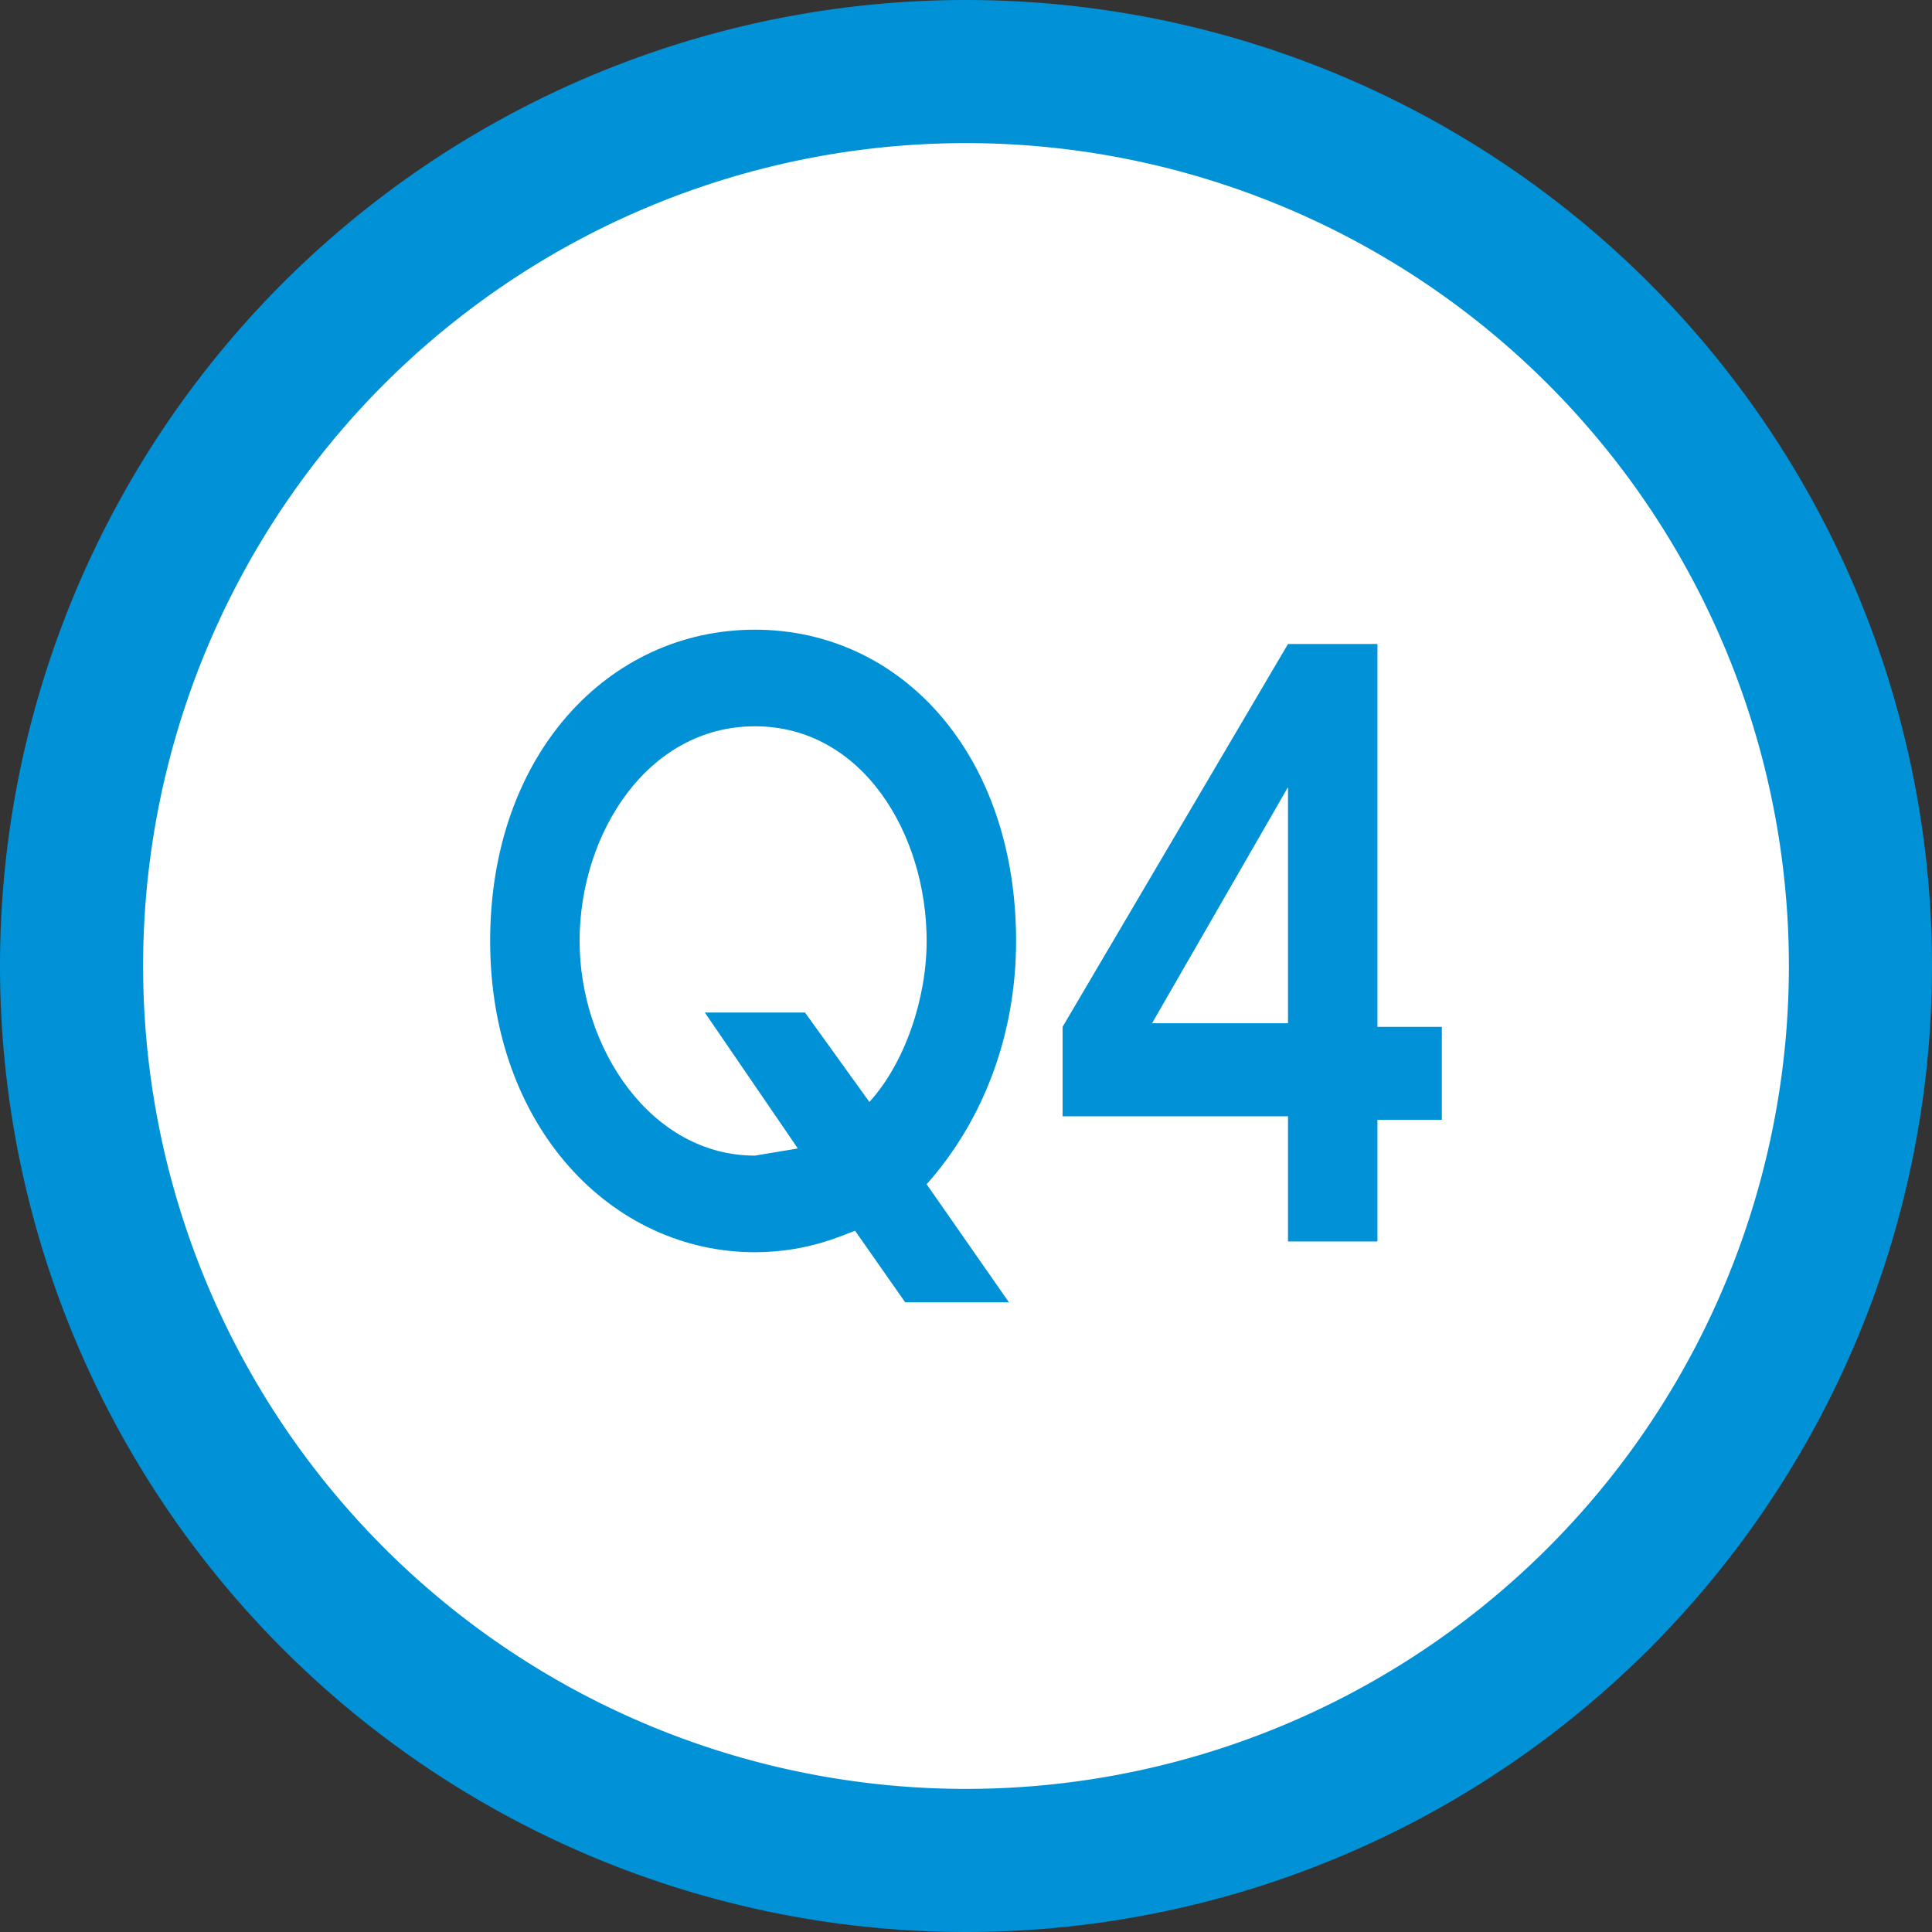
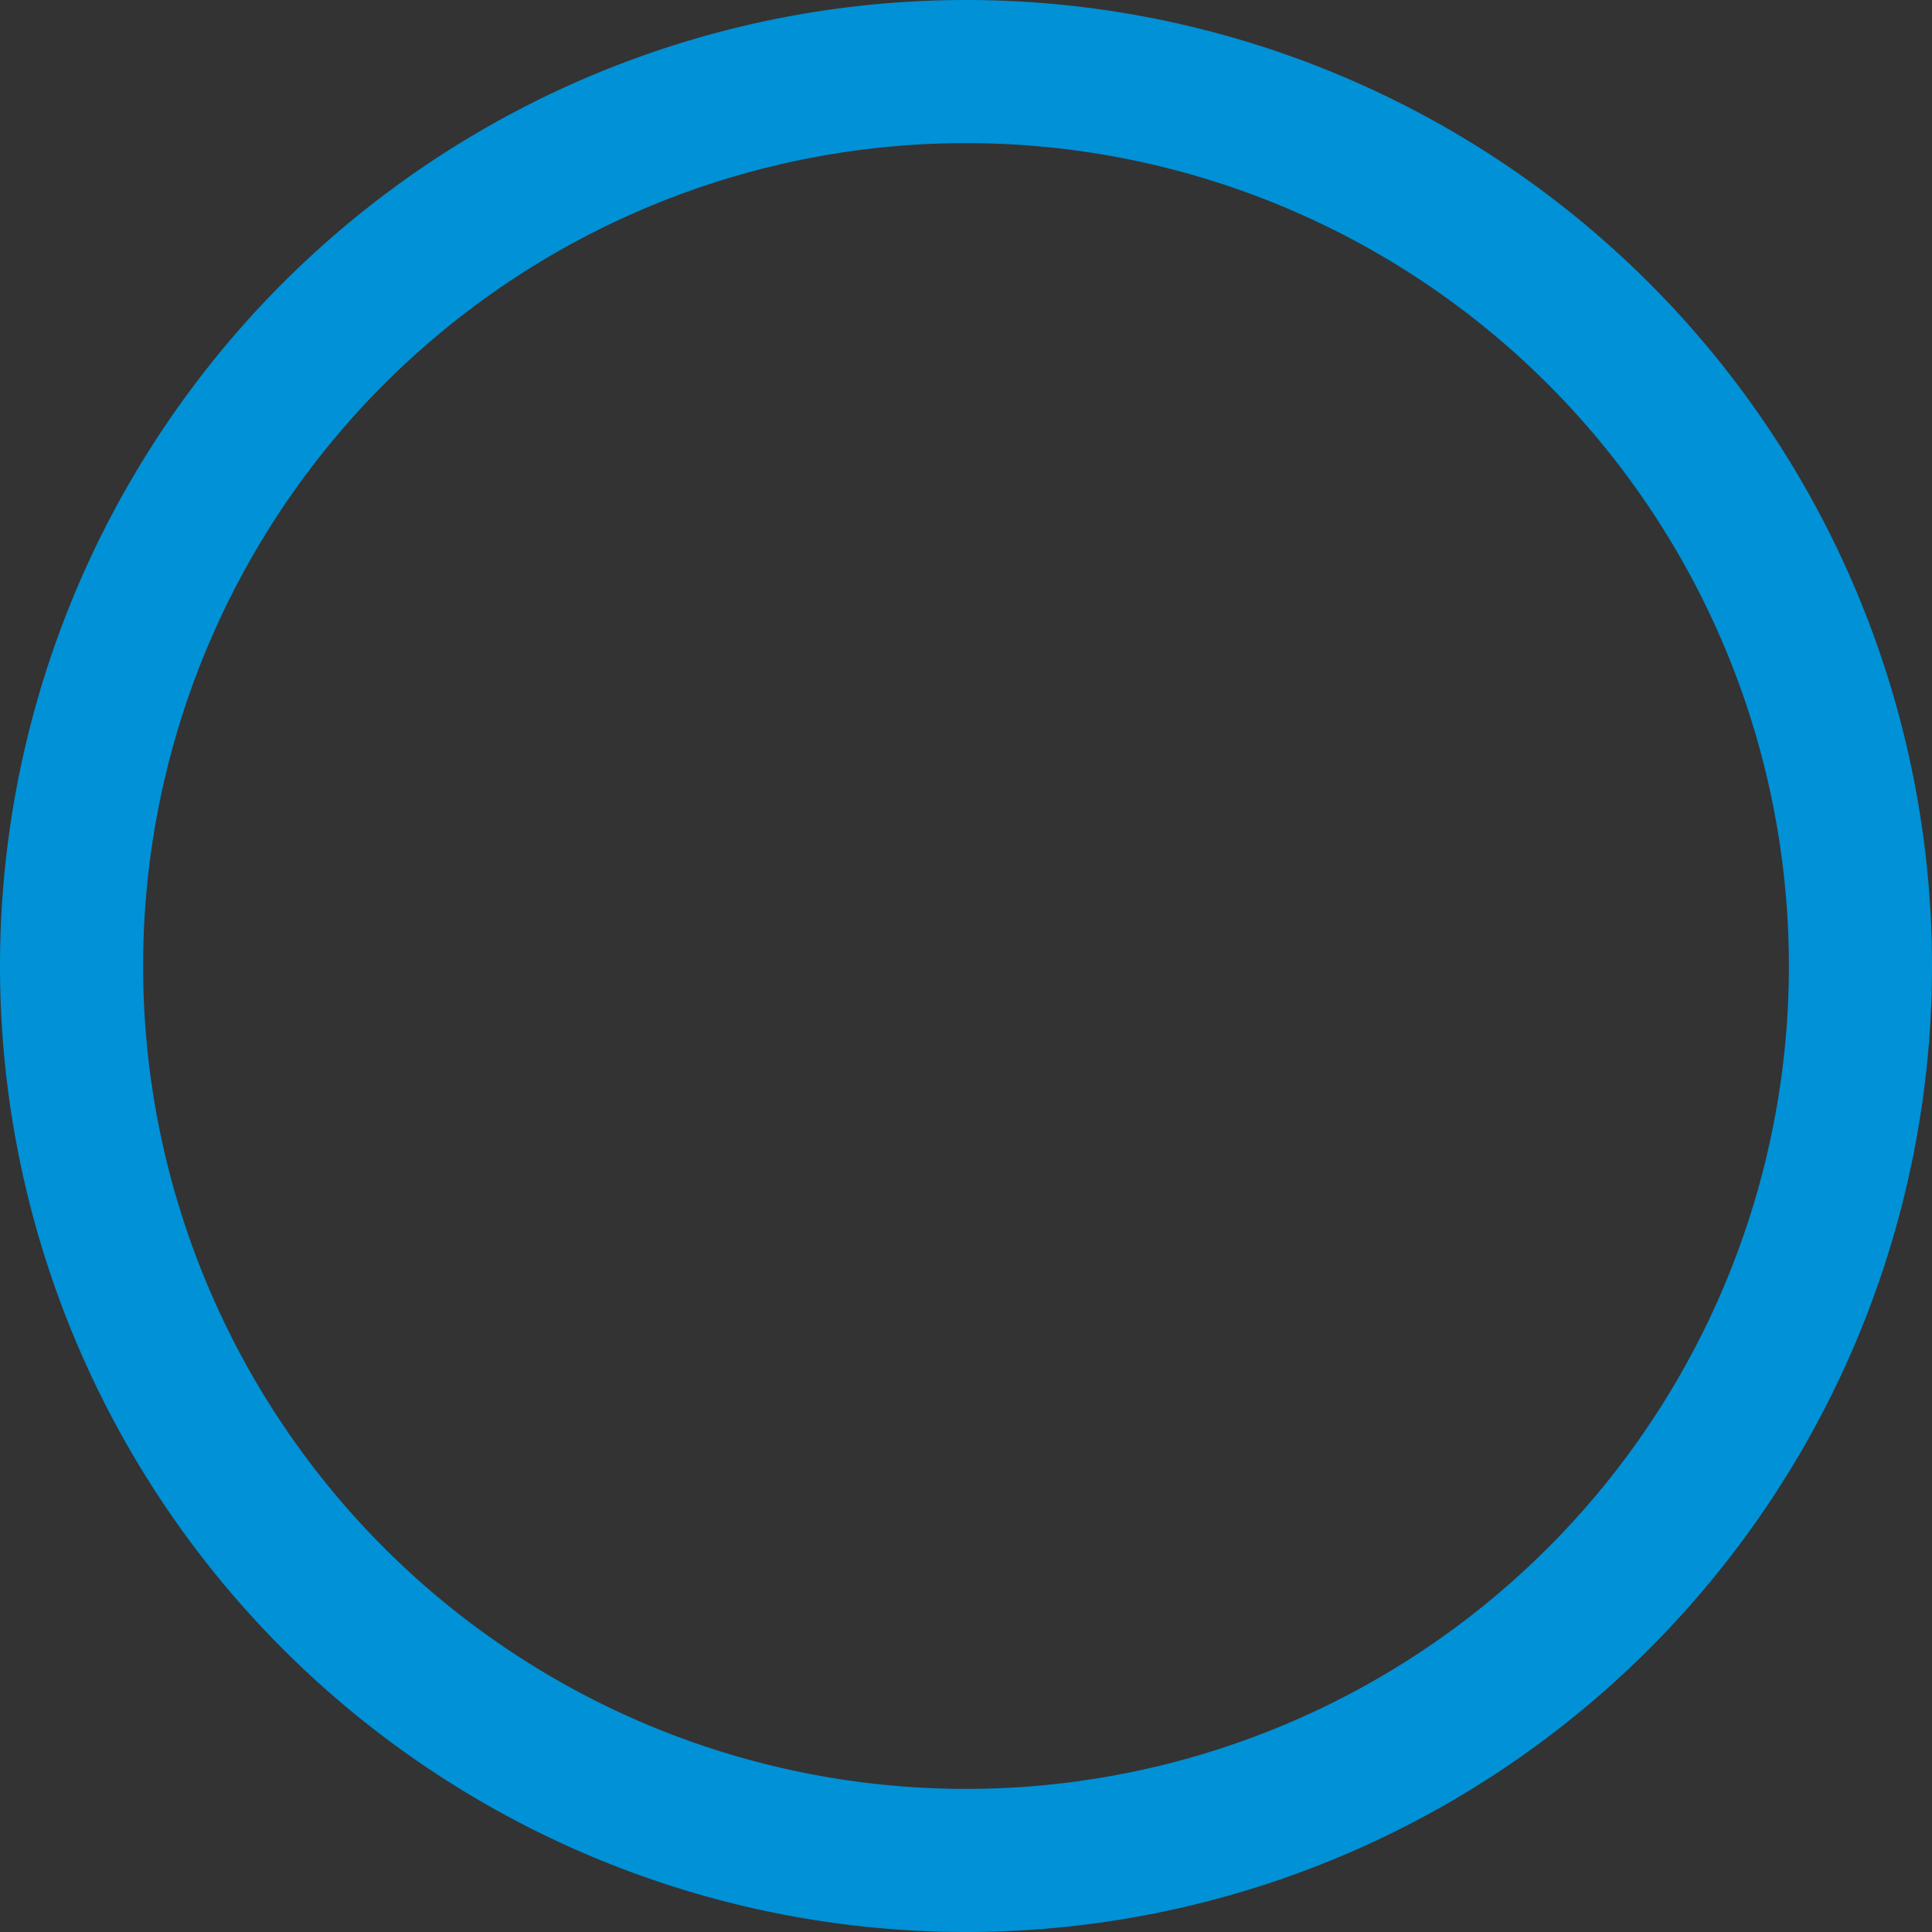
<svg xmlns="http://www.w3.org/2000/svg" viewBox="0 0 54 54">
  <rect x="0" y="0" width="54" height="54" fill="#333333" stroke="none" />
-   <circle cx="27" cy="27" r="25" style="fill:#fff" />
  <path d="M27 54a27 27 0 1 1 0-54 27 27 0 0 1 0 54Zm0-50a23 23 0 1 0 0 46 23 23 0 0 0 0-46Z" style="fill:#0091d7" />
-   <path d="M28.3 36.4h-3l-1.4-2c-.3.1-1.3.6-2.8.6-4 0-7.4-3.5-7.4-8.7s3.3-8.7 7.4-8.7 7.3 3.5 7.3 8.7c0 2.6-.9 5-2.5 6.8l2.3 3.3Zm-4-5.6c1-1.1 1.6-2.9 1.6-4.5 0-3-1.8-6-4.8-6s-4.9 3-4.9 6 2 6 4.9 6l1.2-.2-2.6-3.8h2.8l1.8 2.5ZM36 34.6v-3.4h-6.3v-2.5L36 18h2.5v10.7h1.8v2.6h-1.8v3.4H36Zm-3.8-6H36V22l-3.8 6.6Z" style="fill:#0091d7" />
</svg>